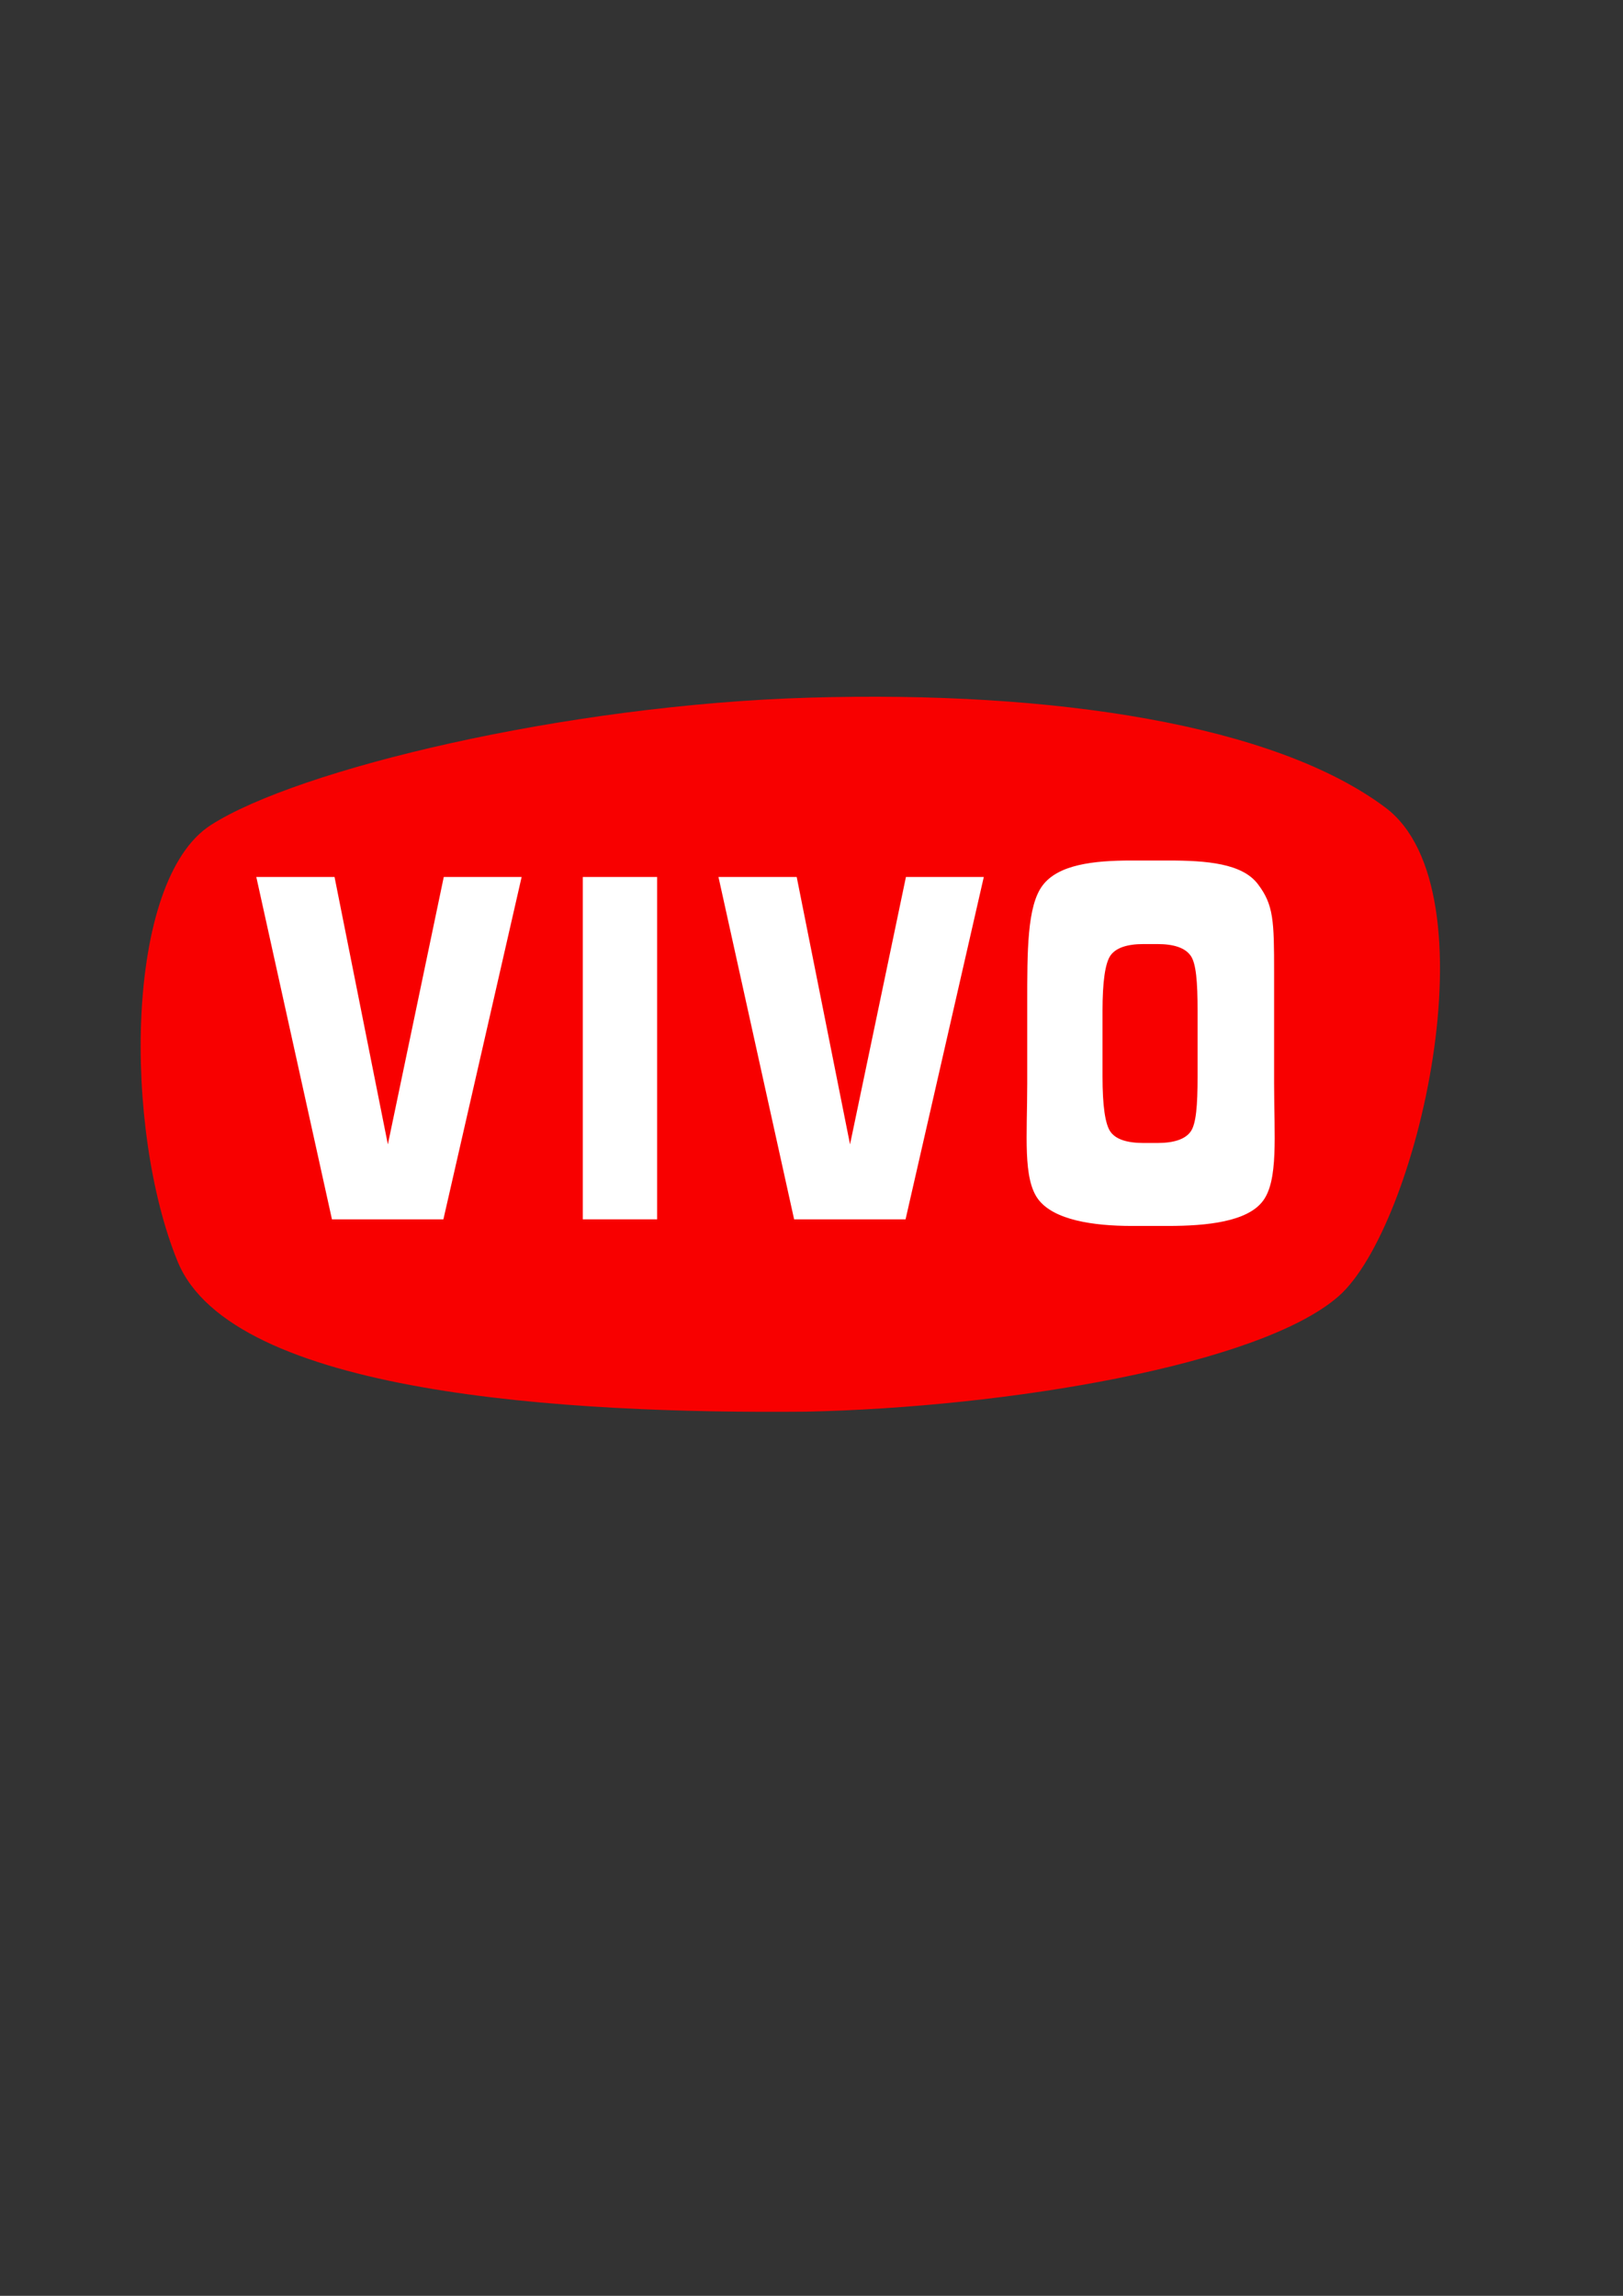
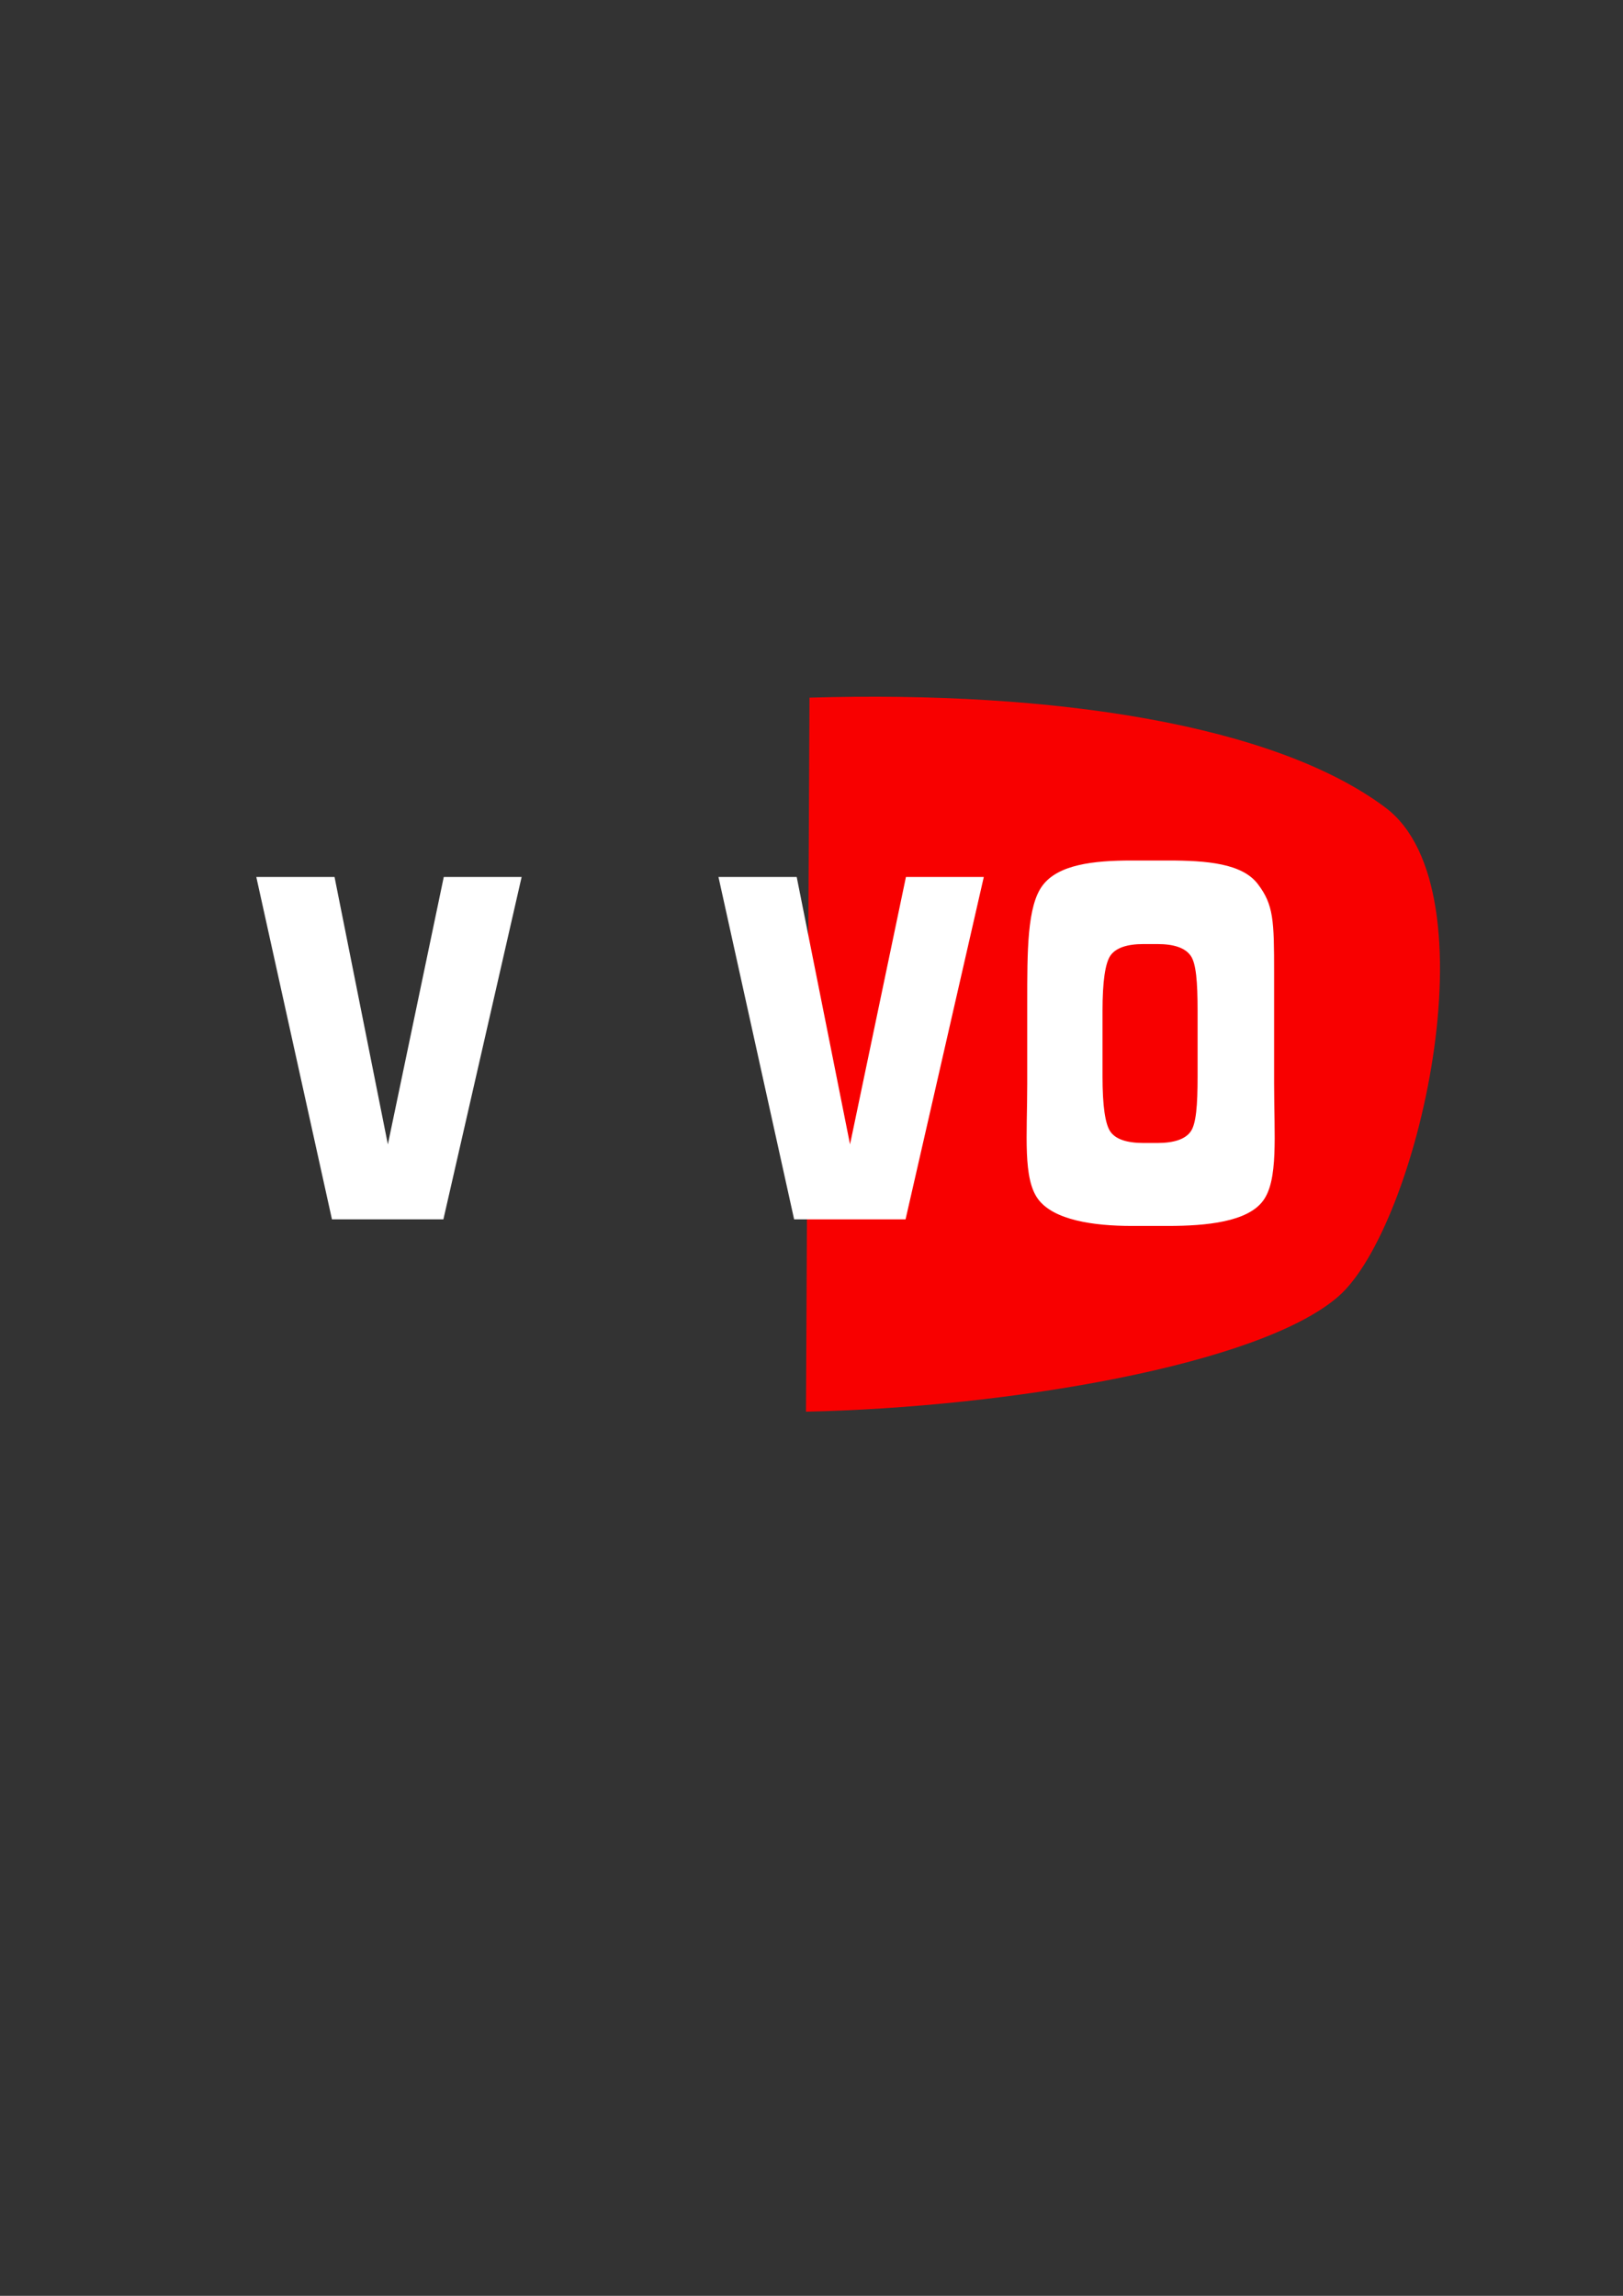
<svg xmlns="http://www.w3.org/2000/svg" xmlns:ns1="http://www.inkscape.org/namespaces/inkscape" xmlns:ns2="http://sodipodi.sourceforge.net/DTD/sodipodi-0.dtd" width="744.094" height="1052.362" id="svg2" version="1.1" ns1:version="0.48.3.1 r9886" ns2:docname="logo_vivo.svg">
  <rect width="100%" height="100%" fill="#333333" stroke="none" />
  <defs id="defs4" />
  <ns2:namedview id="base" pagecolor="#ffffff" bordercolor="#666666" borderopacity="1.0" ns1:pageopacity="0.0" ns1:pageshadow="2" ns1:zoom="0.49497475" ns1:cx="464.40083" ns1:cy="669.46618" ns1:document-units="px" ns1:current-layer="layer1" showgrid="false" ns1:window-width="1280" ns1:window-height="730" ns1:window-x="0" ns1:window-y="24" ns1:window-maximized="1" />
  <g ns1:label="Layer 1" ns1:groupmode="layer" id="layer1">
-     <path style="fill:#f80000;fill-opacity:1;stroke:none" d="m 371.124,319.789 c 112.439,-3.304 213.499,12.474 264.078,50.415 50.579,37.941 14.547,192.571 -21.606,224.066 -36.154,31.496 -151.971,50.858 -244.072,52.816 C 259.128,648.115 106.299,638.991 81.438,578.265 56.576,517.539 56.984,403.686 96.642,378.206 136.301,352.726 258.685,323.092 371.124,319.789 z" id="path3782" ns1:connector-curvature="0" ns2:nodetypes="zzzczzz" ns1:export-filename="/home/rob/Desktop/vivo.png" ns1:export-xdpi="90.055595" ns1:export-ydpi="90.055595" />
+     <path style="fill:#f80000;fill-opacity:1;stroke:none" d="m 371.124,319.789 c 112.439,-3.304 213.499,12.474 264.078,50.415 50.579,37.941 14.547,192.571 -21.606,224.066 -36.154,31.496 -151.971,50.858 -244.072,52.816 z" id="path3782" ns1:connector-curvature="0" ns2:nodetypes="zzzczzz" ns1:export-filename="/home/rob/Desktop/vivo.png" ns1:export-xdpi="90.055595" ns1:export-ydpi="90.055595" />
    <g id="g3784" style="font-size:61.023px;font-style:normal;font-variant:normal;font-weight:bold;font-stretch:normal;text-align:start;line-height:125%;letter-spacing:3.946px;word-spacing:0px;writing-mode:lr-tb;text-anchor:start;fill:#ffffff;fill-opacity:1;stroke:none;font-family:Square721 BT;-inkscape-font-specification:Square721 BT Bold" transform="matrix(2.839,0,0,3.537,-1269.756,-872.678)" ns1:export-filename="/home/rob/Desktop/vivo.png" ns1:export-xdpi="90.055595" ns1:export-ydpi="90.055595">
      <path ns1:connector-curvature="0" id="path3786" style="fill:#ffffff" d="m 488.645,360.382 12.634,0 8.611,34.653 9.028,-34.653 12.574,0 -12.634,44.367 -17.997,0 -12.216,-44.367" />
-       <path ns1:connector-curvature="0" id="path3788" style="fill:#ffffff" d="m 541.367,404.748 0,-44.367 12.008,0 0,44.367 -12.008,0" />
      <path ns1:connector-curvature="0" id="path3790" style="fill:#ffffff" d="m 563.28,360.382 12.634,0 8.611,34.653 9.028,-34.653 12.574,0 -12.634,44.367 -17.997,0 -12.216,-44.367" />
      <path style="fill:#ffffff" ns2:nodetypes="cscsscsscccccccsscsscsscsc" ns1:connector-curvature="0" id="path3792" d="m 625.299,377.745 0,8.5 c 0,3.794 0.427,6.178 1.281,7.151 0.854,0.973 2.642,1.46 5.363,1.46 l 2.205,0 c 2.721,10e-6 4.519,-0.497 5.393,-1.49 0.874,-0.993 1.112,-3.367 1.112,-7.121 l 0,-8.5 c 0,-3.774 -0.238,-6.158 -1.112,-7.151 -0.874,-1.013 -2.672,-1.52 -5.393,-1.52 l -2.205,0 c -2.702,3e-5 -4.489,0.497 -5.363,1.49 -0.854,0.993 -1.281,3.387 -1.281,7.181 m -12.157,-0.983 c -1e-5,-6.734 -0.034,-12.631 2.488,-15.293 2.523,-2.682 8.119,-3.223 14.396,-3.223 l 5.84,0 c 6.297,0 12.003,0.381 14.525,3.063 2.543,2.682 2.618,4.74 2.618,11.454 l 0,14.406 c 0,6.714 0.722,12.532 -1.82,15.213 -2.523,2.682 -9.026,3.223 -15.323,3.223 l -5.84,0 c -6.277,0 -12.571,-0.771 -15.094,-3.433 -2.523,-2.682 -1.791,-8.269 -1.791,-15.003 l 0,-14.406" />
    </g>
  </g>
</svg>